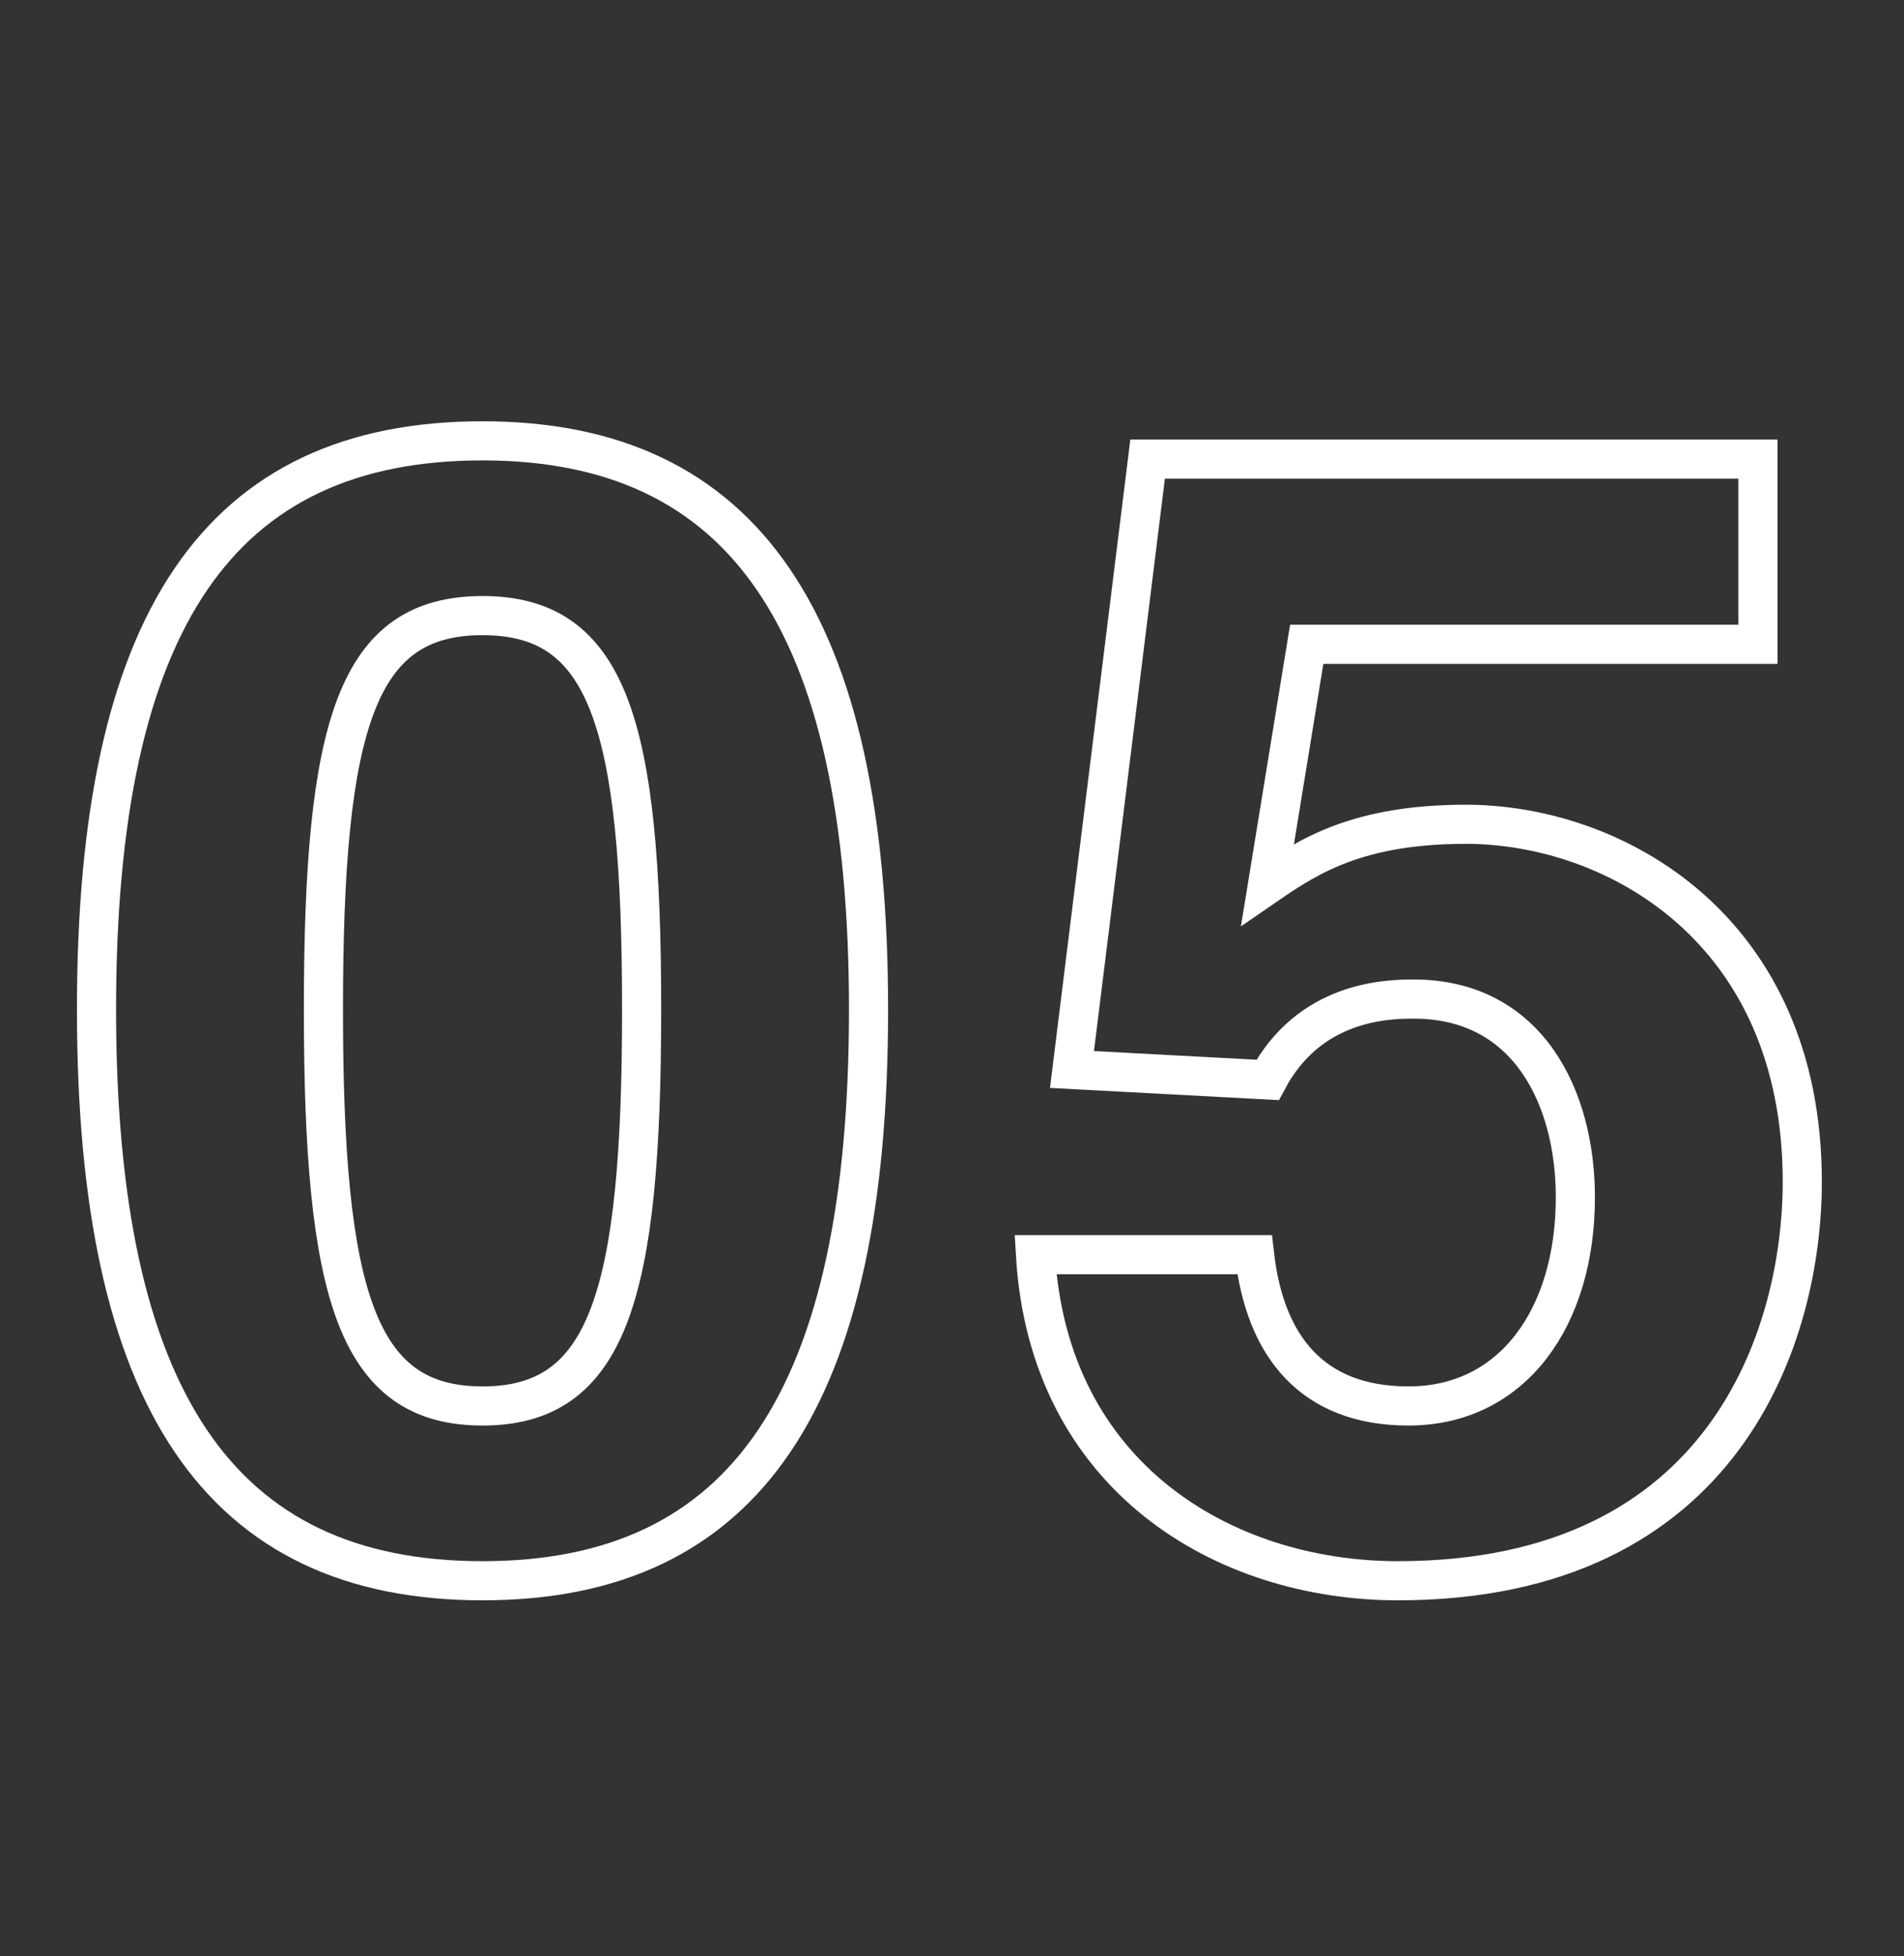
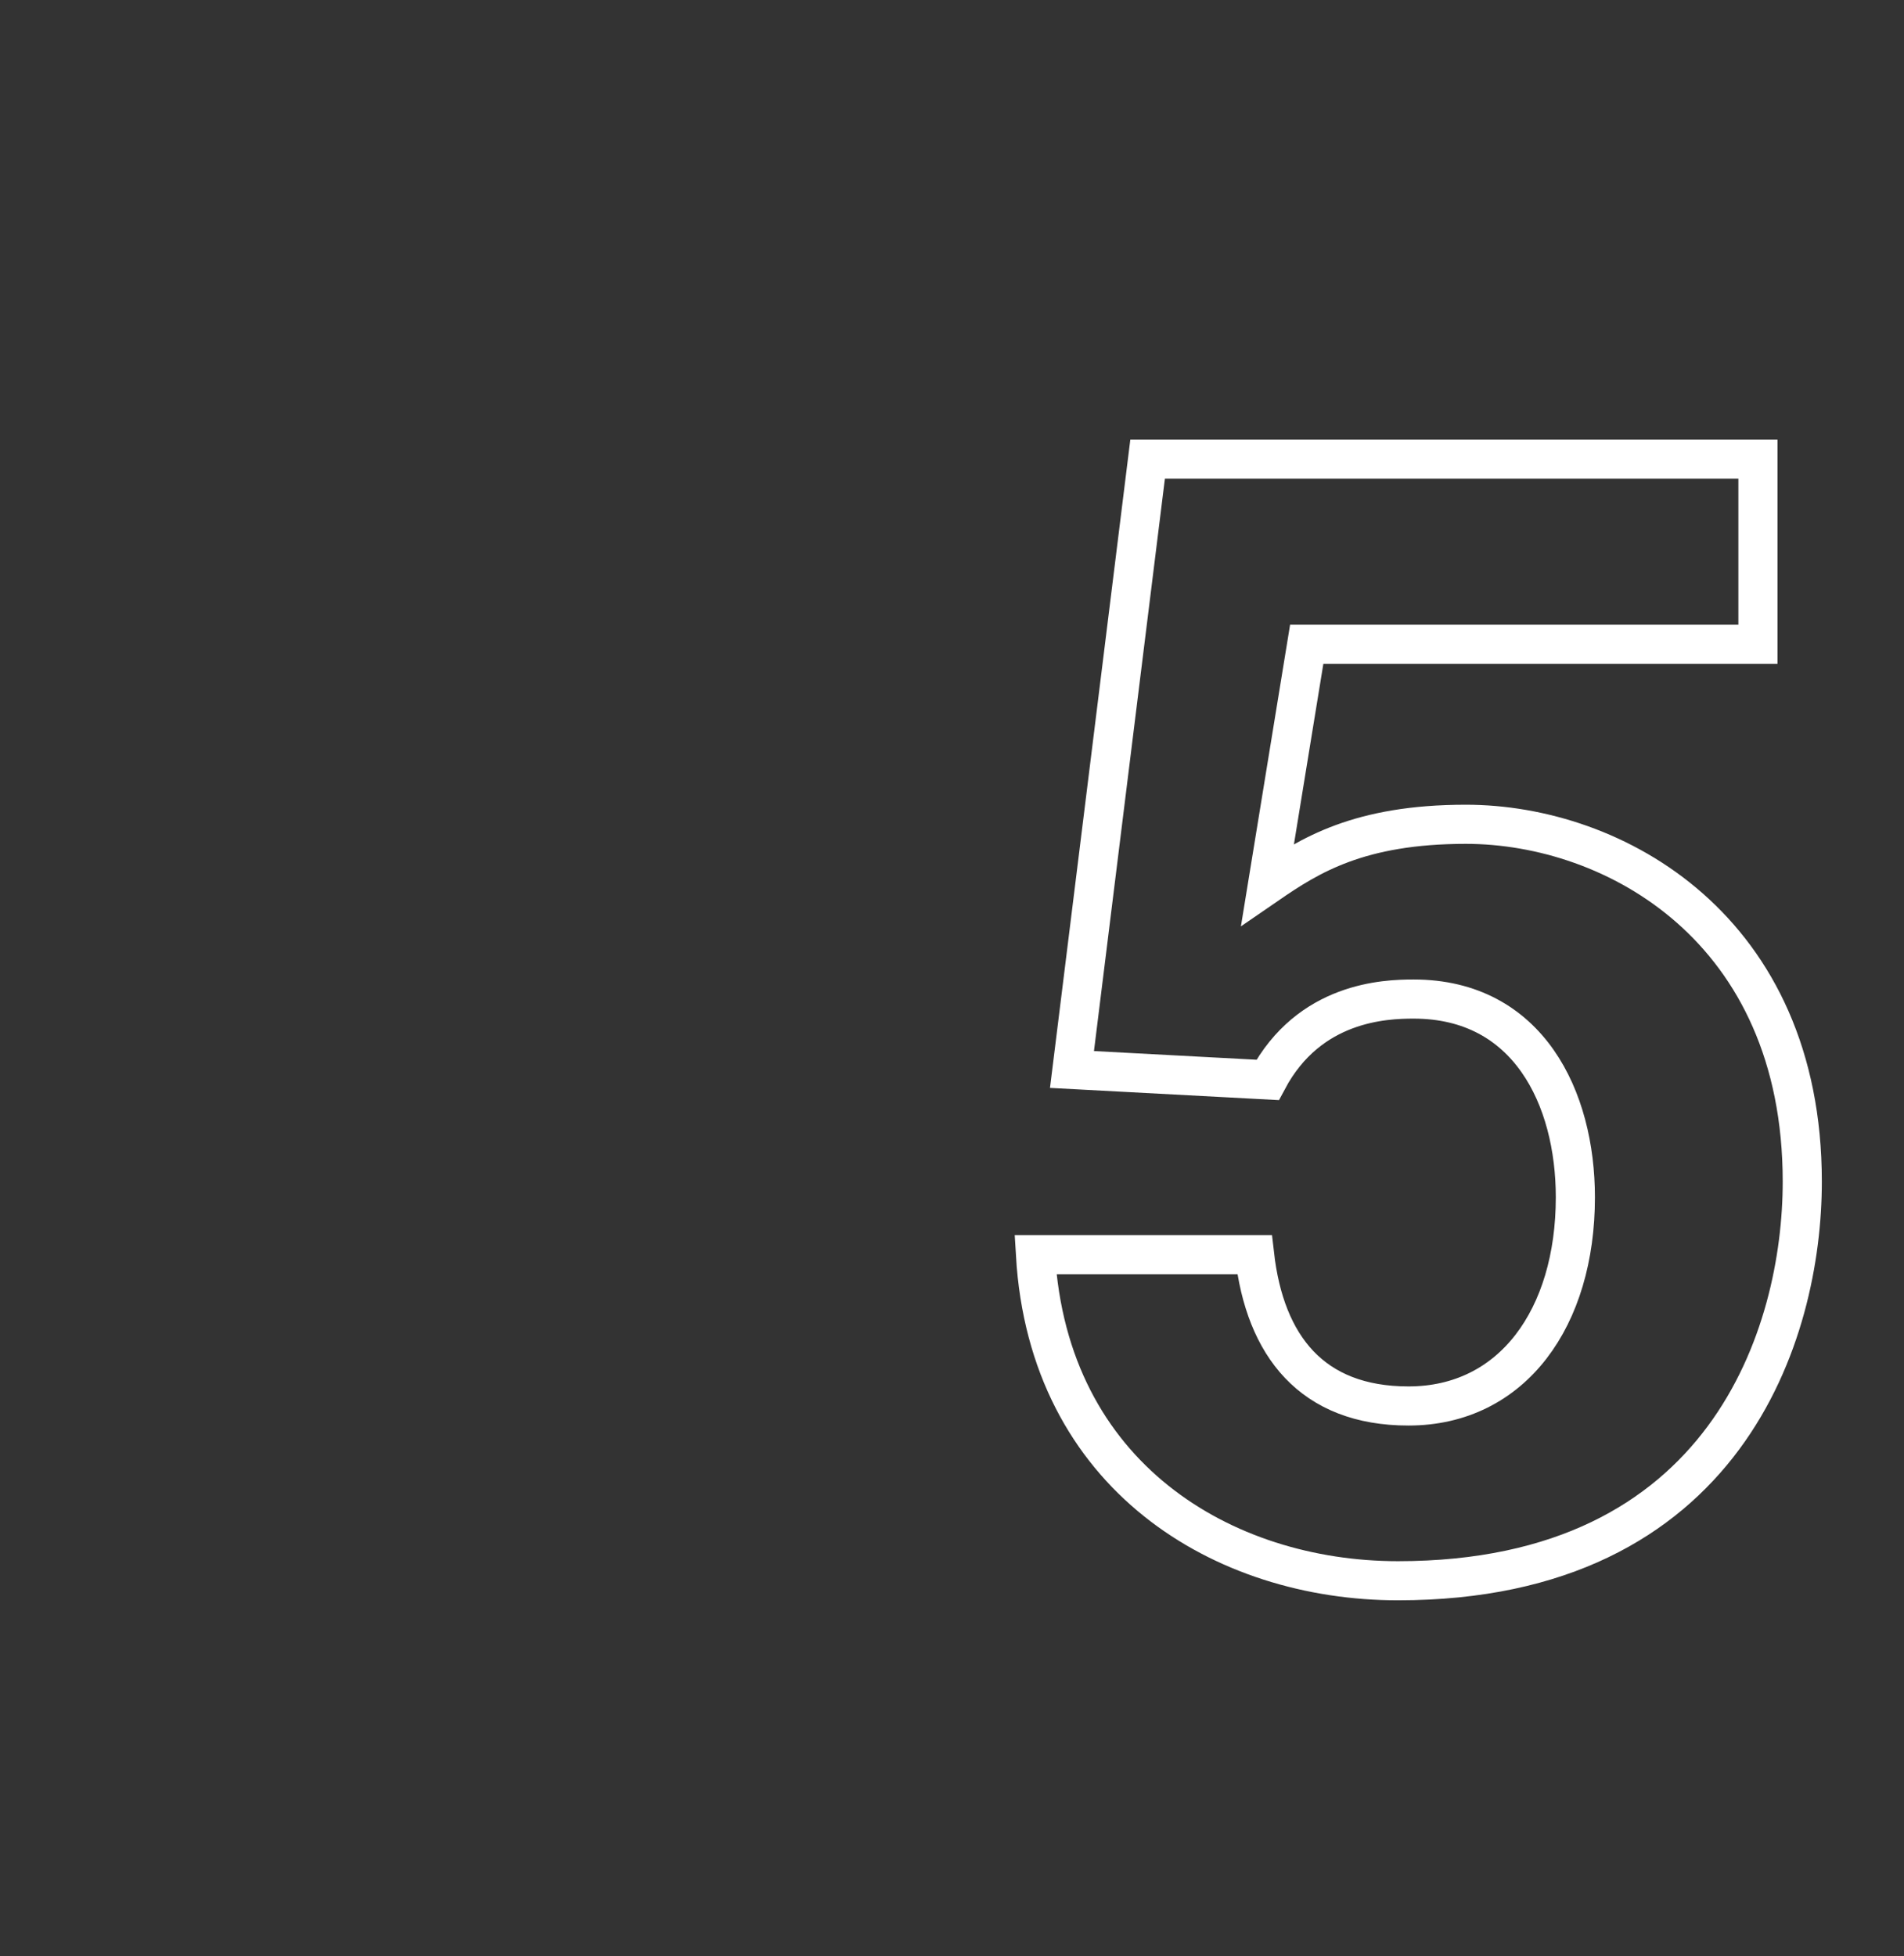
<svg xmlns="http://www.w3.org/2000/svg" version="1.1" id="レイヤー_1" x="0px" y="0px" viewBox="0 0 73 75" style="enable-background:new 0 0 73 75;" xml:space="preserve">
  <rect x="0" y="0" width="73" height="75" fill="#333333" stroke="none" />
  <style type="text/css">
	.st0{enable-background:new    ;}
	.st1{fill:none;stroke:#FFFFFF;stroke-width:1.5;}
</style>
  <g class="st0">
-     <path class="st1" d="M18.5,16.9c10,0,14.8,6.9,14.8,21.8s-4.7,21.9-14.8,21.9s-14.8-7-14.8-21.9S8.4,16.9,18.5,16.9z M18.5,53.9   c4.8,0,6.1-4.2,6.1-15.2s-1.3-15.1-6.1-15.1s-6.1,4.1-6.1,15.1S13.7,53.9,18.5,53.9z" />
    <path class="st1" d="M48.6,33.9c1.6-1.1,3.5-2.3,7.6-2.3c5.7,0,12.9,4,12.9,13.7c0,5.8-2.9,15.3-15.5,15.3c-6.7,0-13.4-4-13.9-12.5   h8.4c0.4,3.5,2.2,5.8,5.9,5.8c4,0,6.4-3.4,6.4-8c0-3.8-1.8-7.6-6.2-7.6c-1.1,0-4,0.1-5.6,3.1L41.1,41L44,17.6h23.4v7.1H50.1   L48.6,33.9z" />
  </g>
</svg>